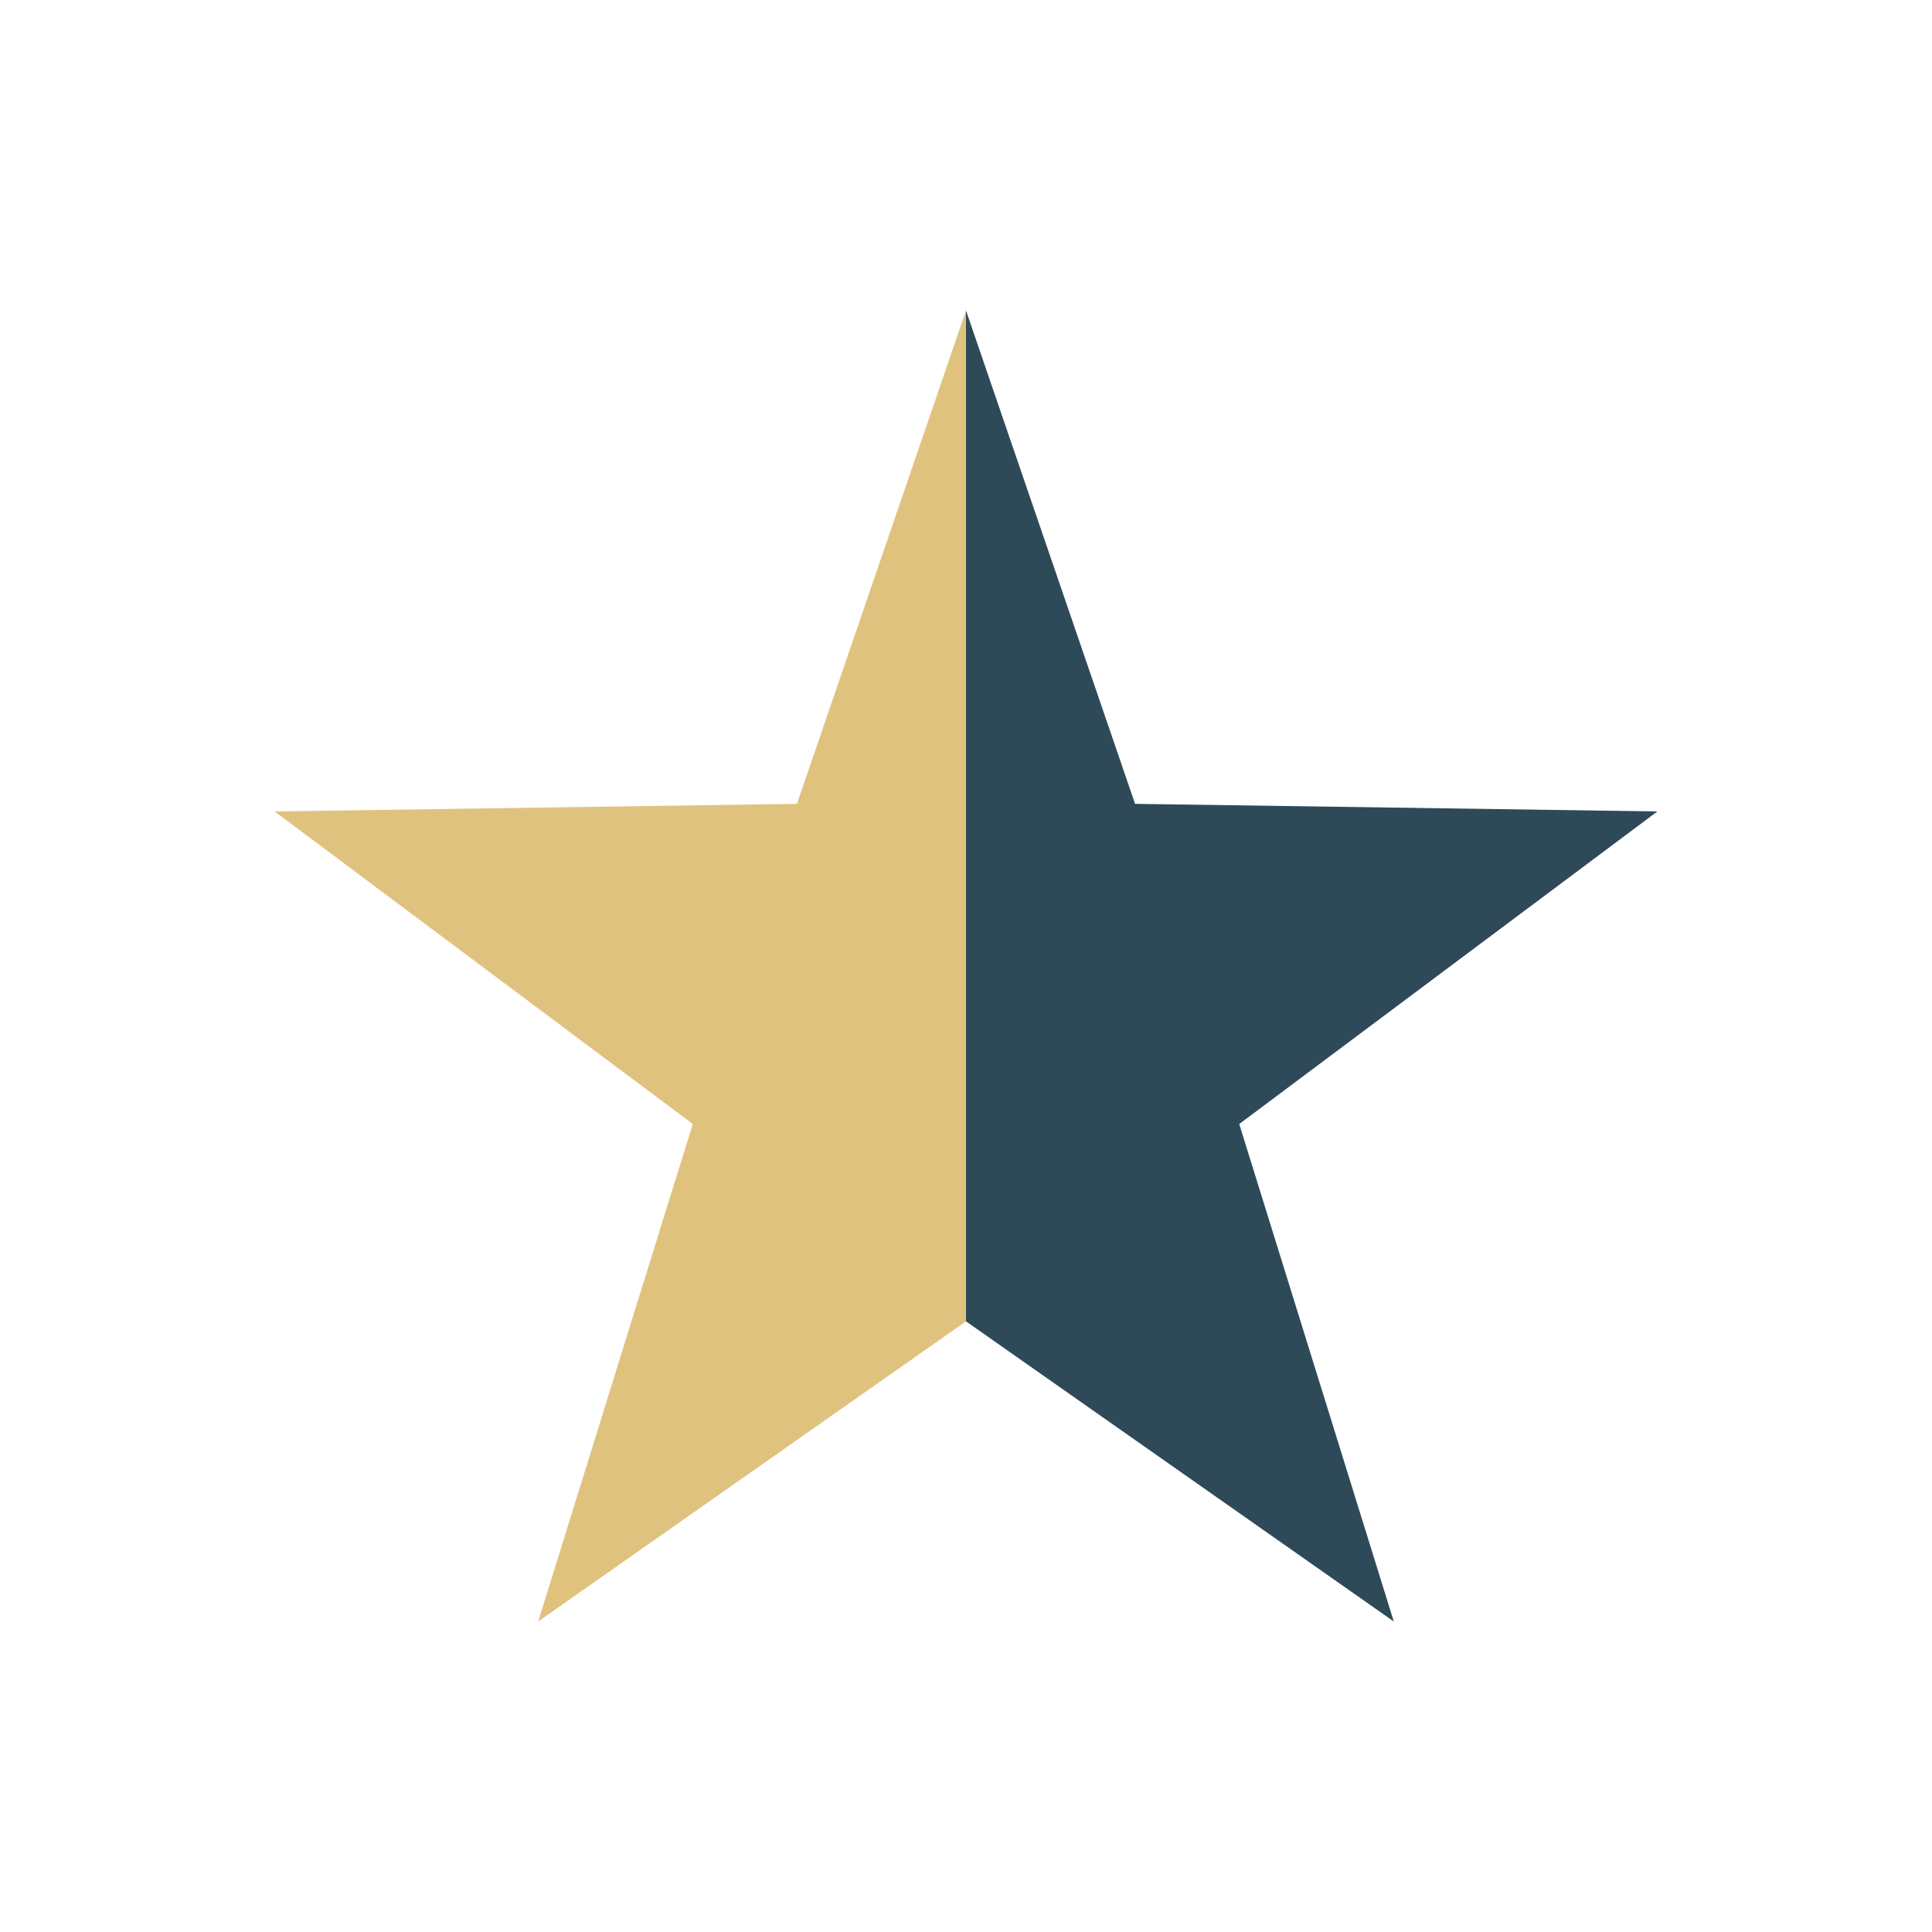
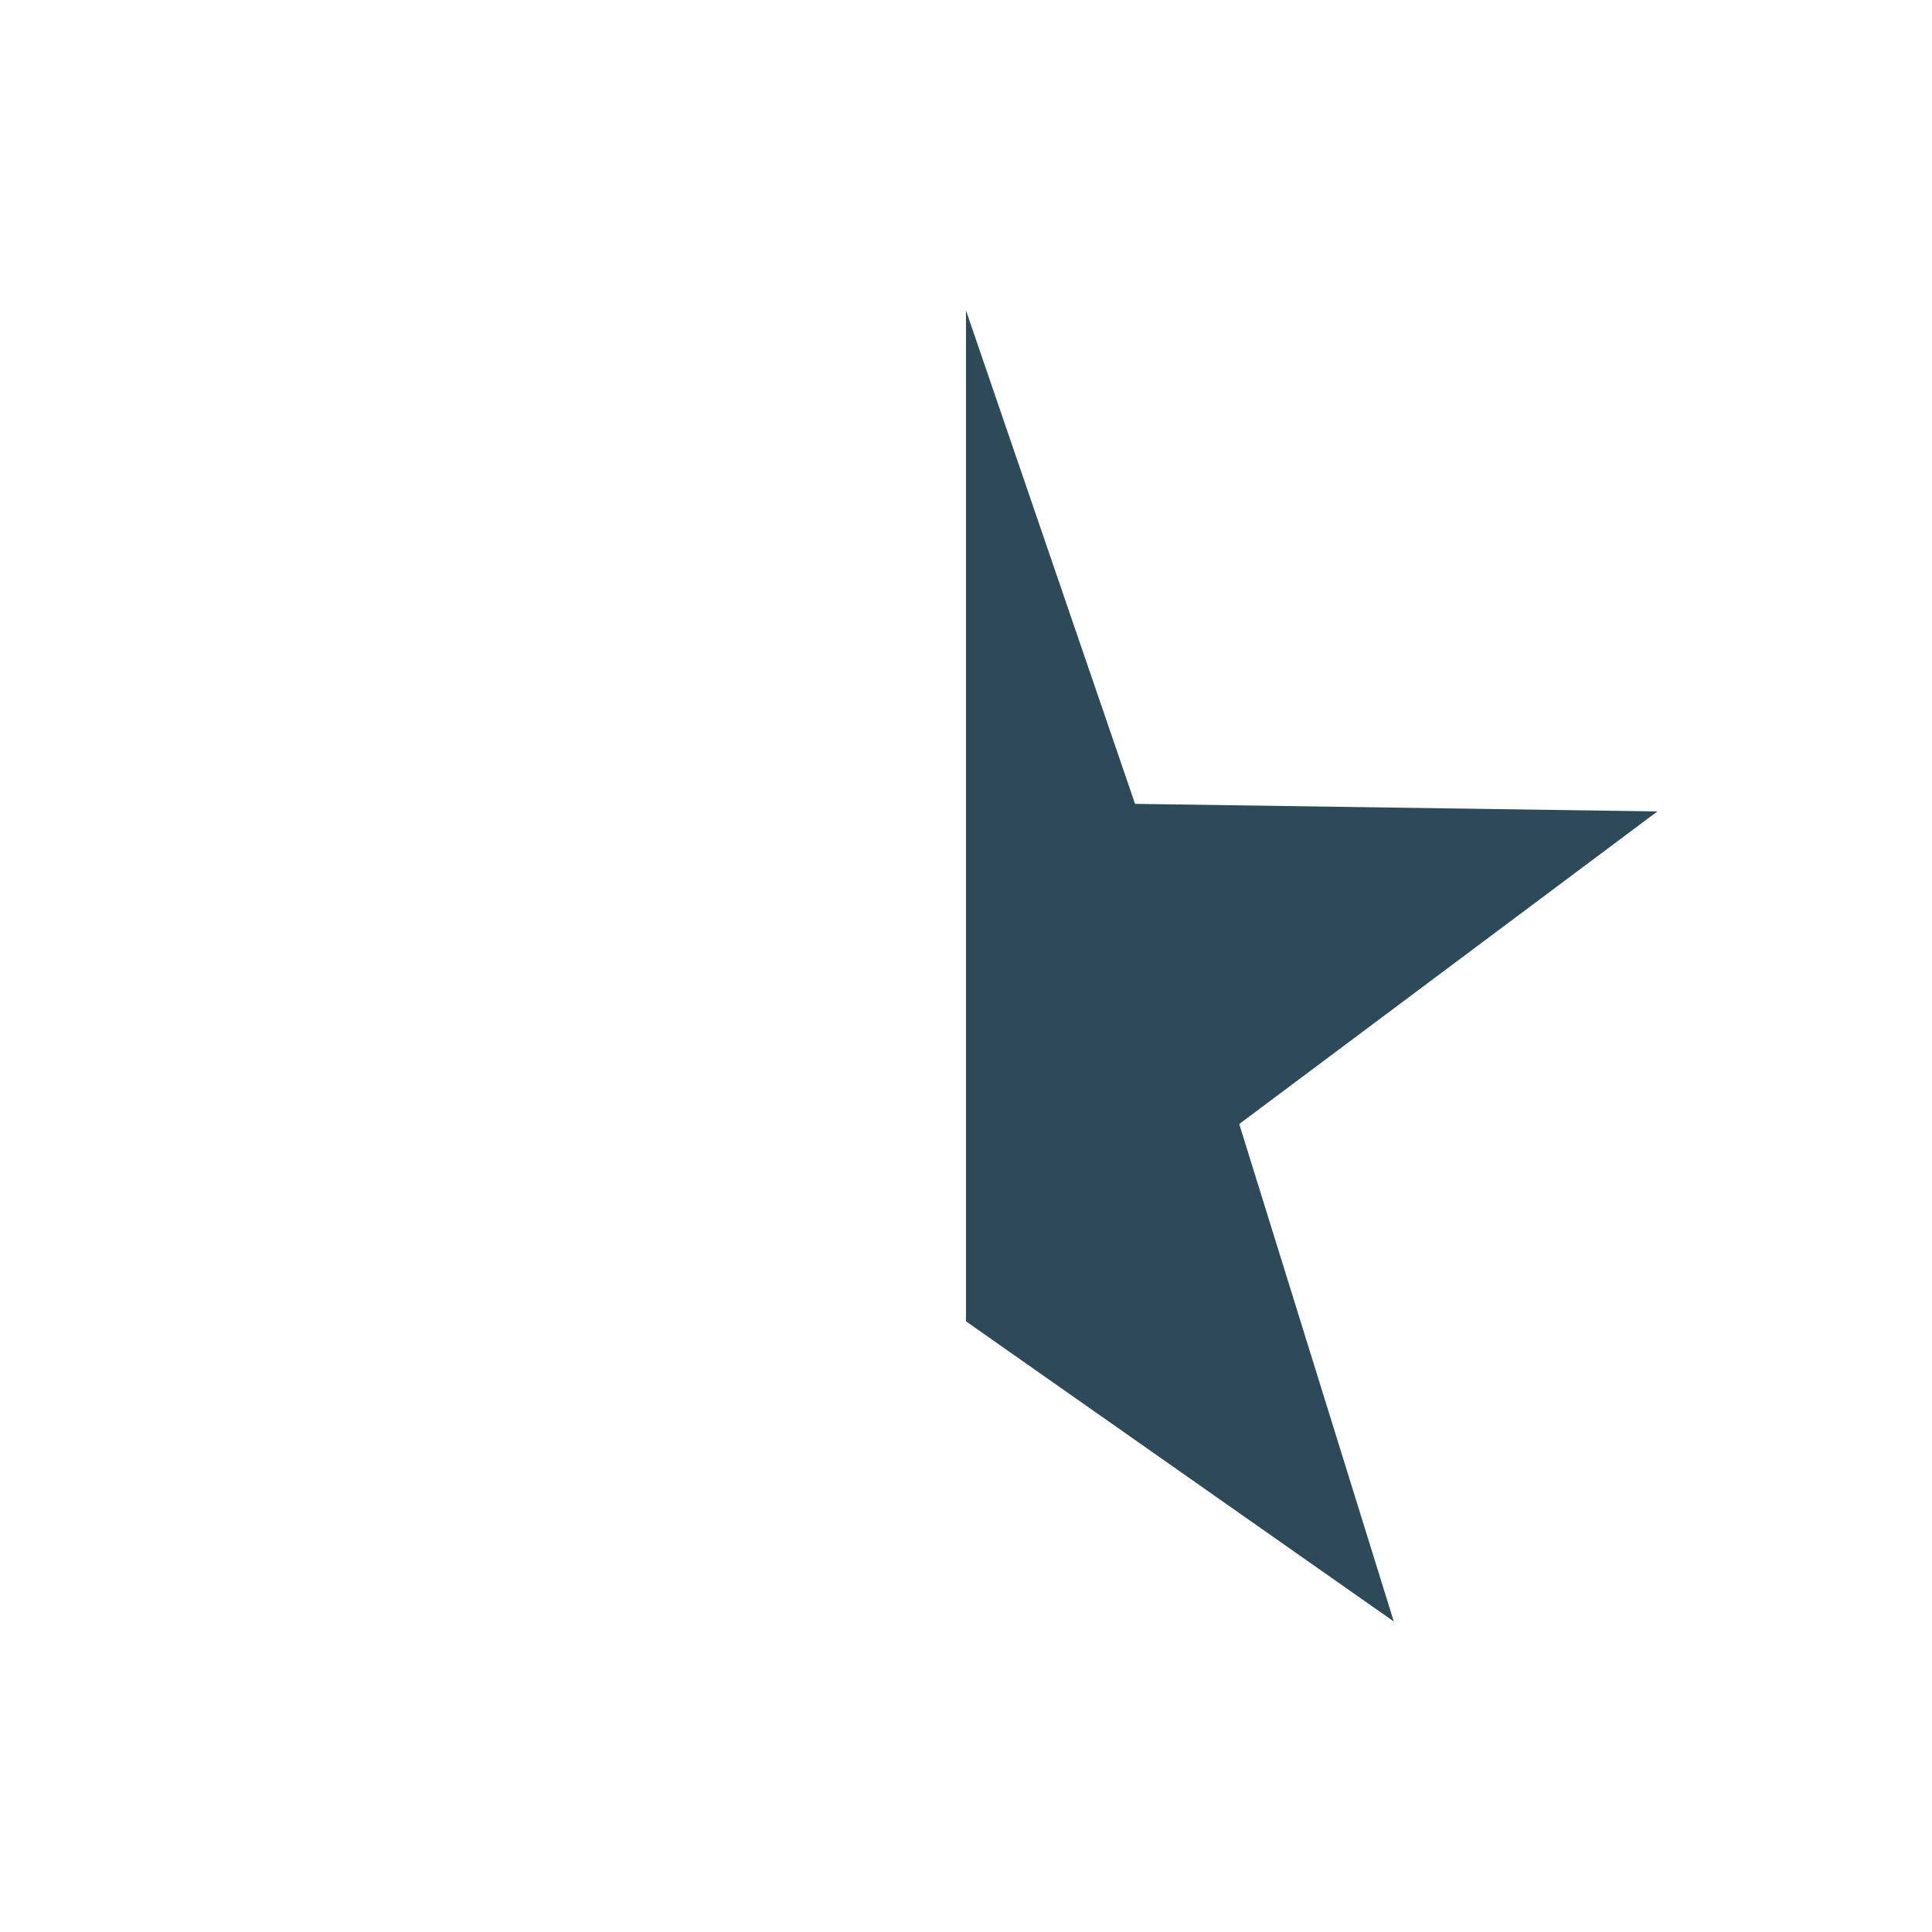
<svg xmlns="http://www.w3.org/2000/svg" id="Layer_1" data-name="Layer 1" viewBox="0 0 28 28">
  <defs>
    <style>.cls-1{fill:#2e4a59;}.cls-2{fill:#e0c27f;}</style>
  </defs>
  <title>profileArtboard 57 copyprofile</title>
  <polyline class="cls-1" points="14 4.5 16.45 11.65 24.02 11.76 17.96 16.29 20.2 23.5 14 19.15" />
-   <polygon class="cls-2" points="14 4.5 14 19.15 7.8 23.5 10.04 16.29 3.98 11.76 11.55 11.65 14 4.5" />
</svg>